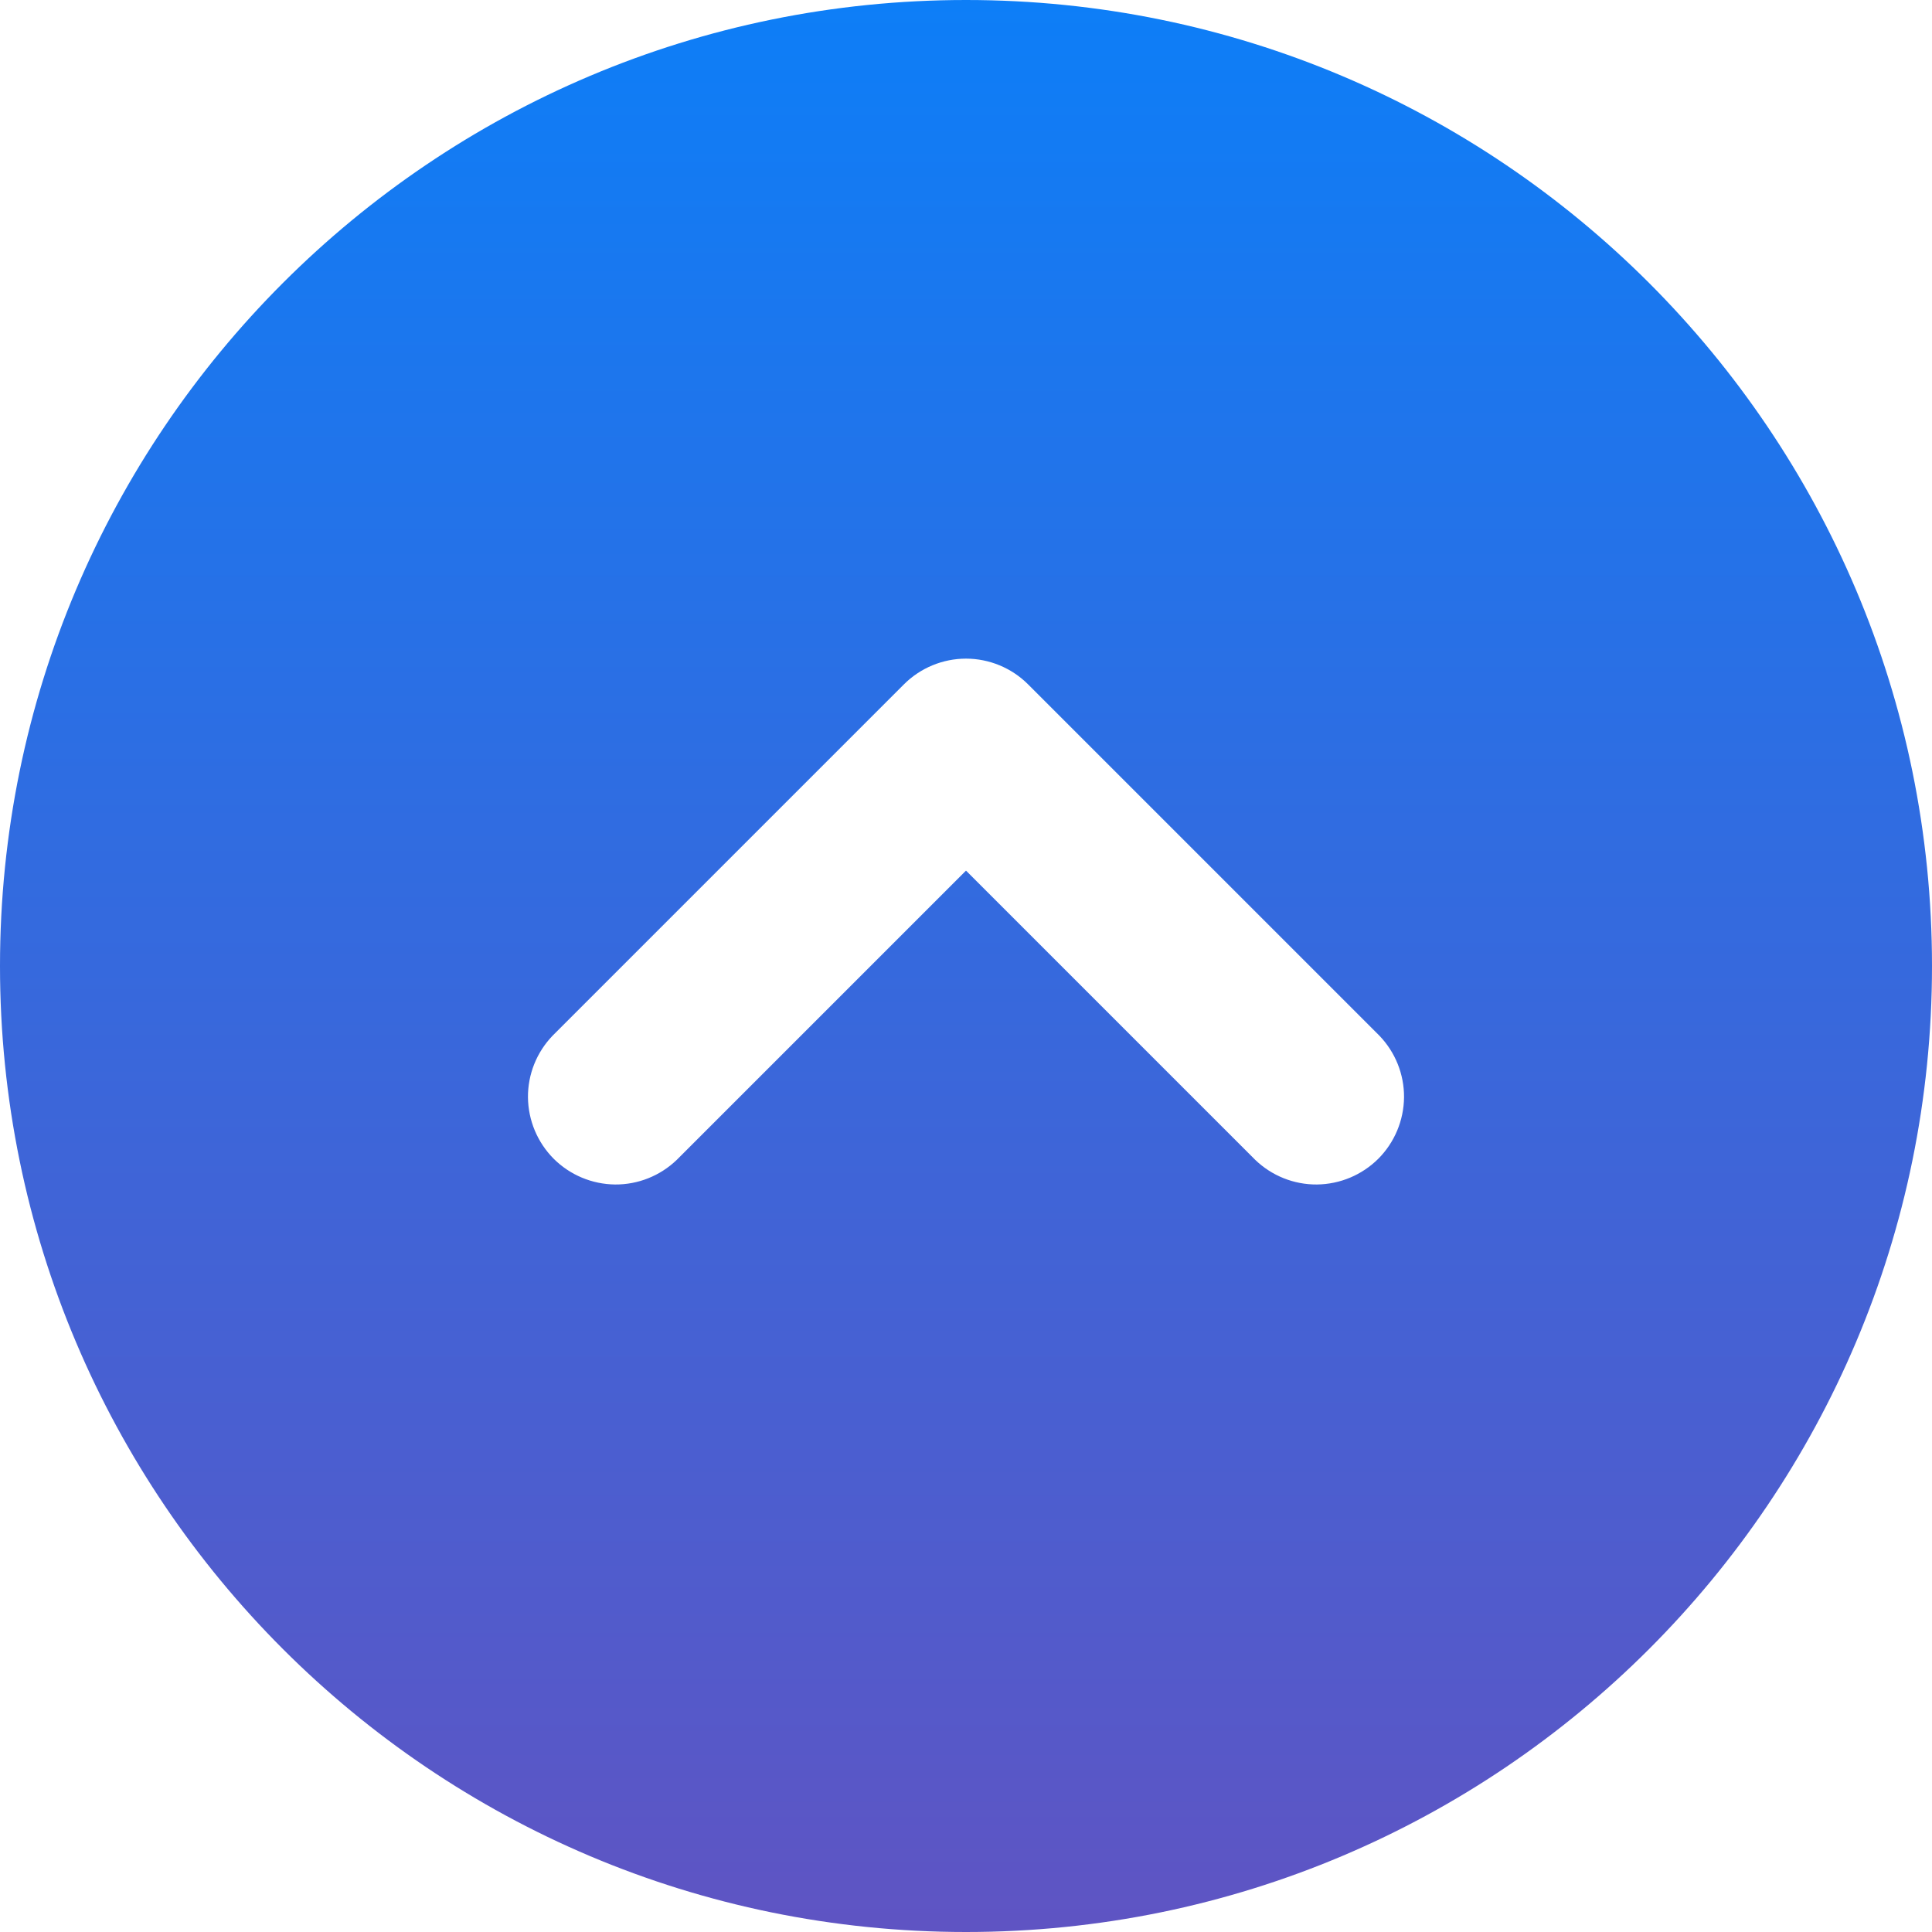
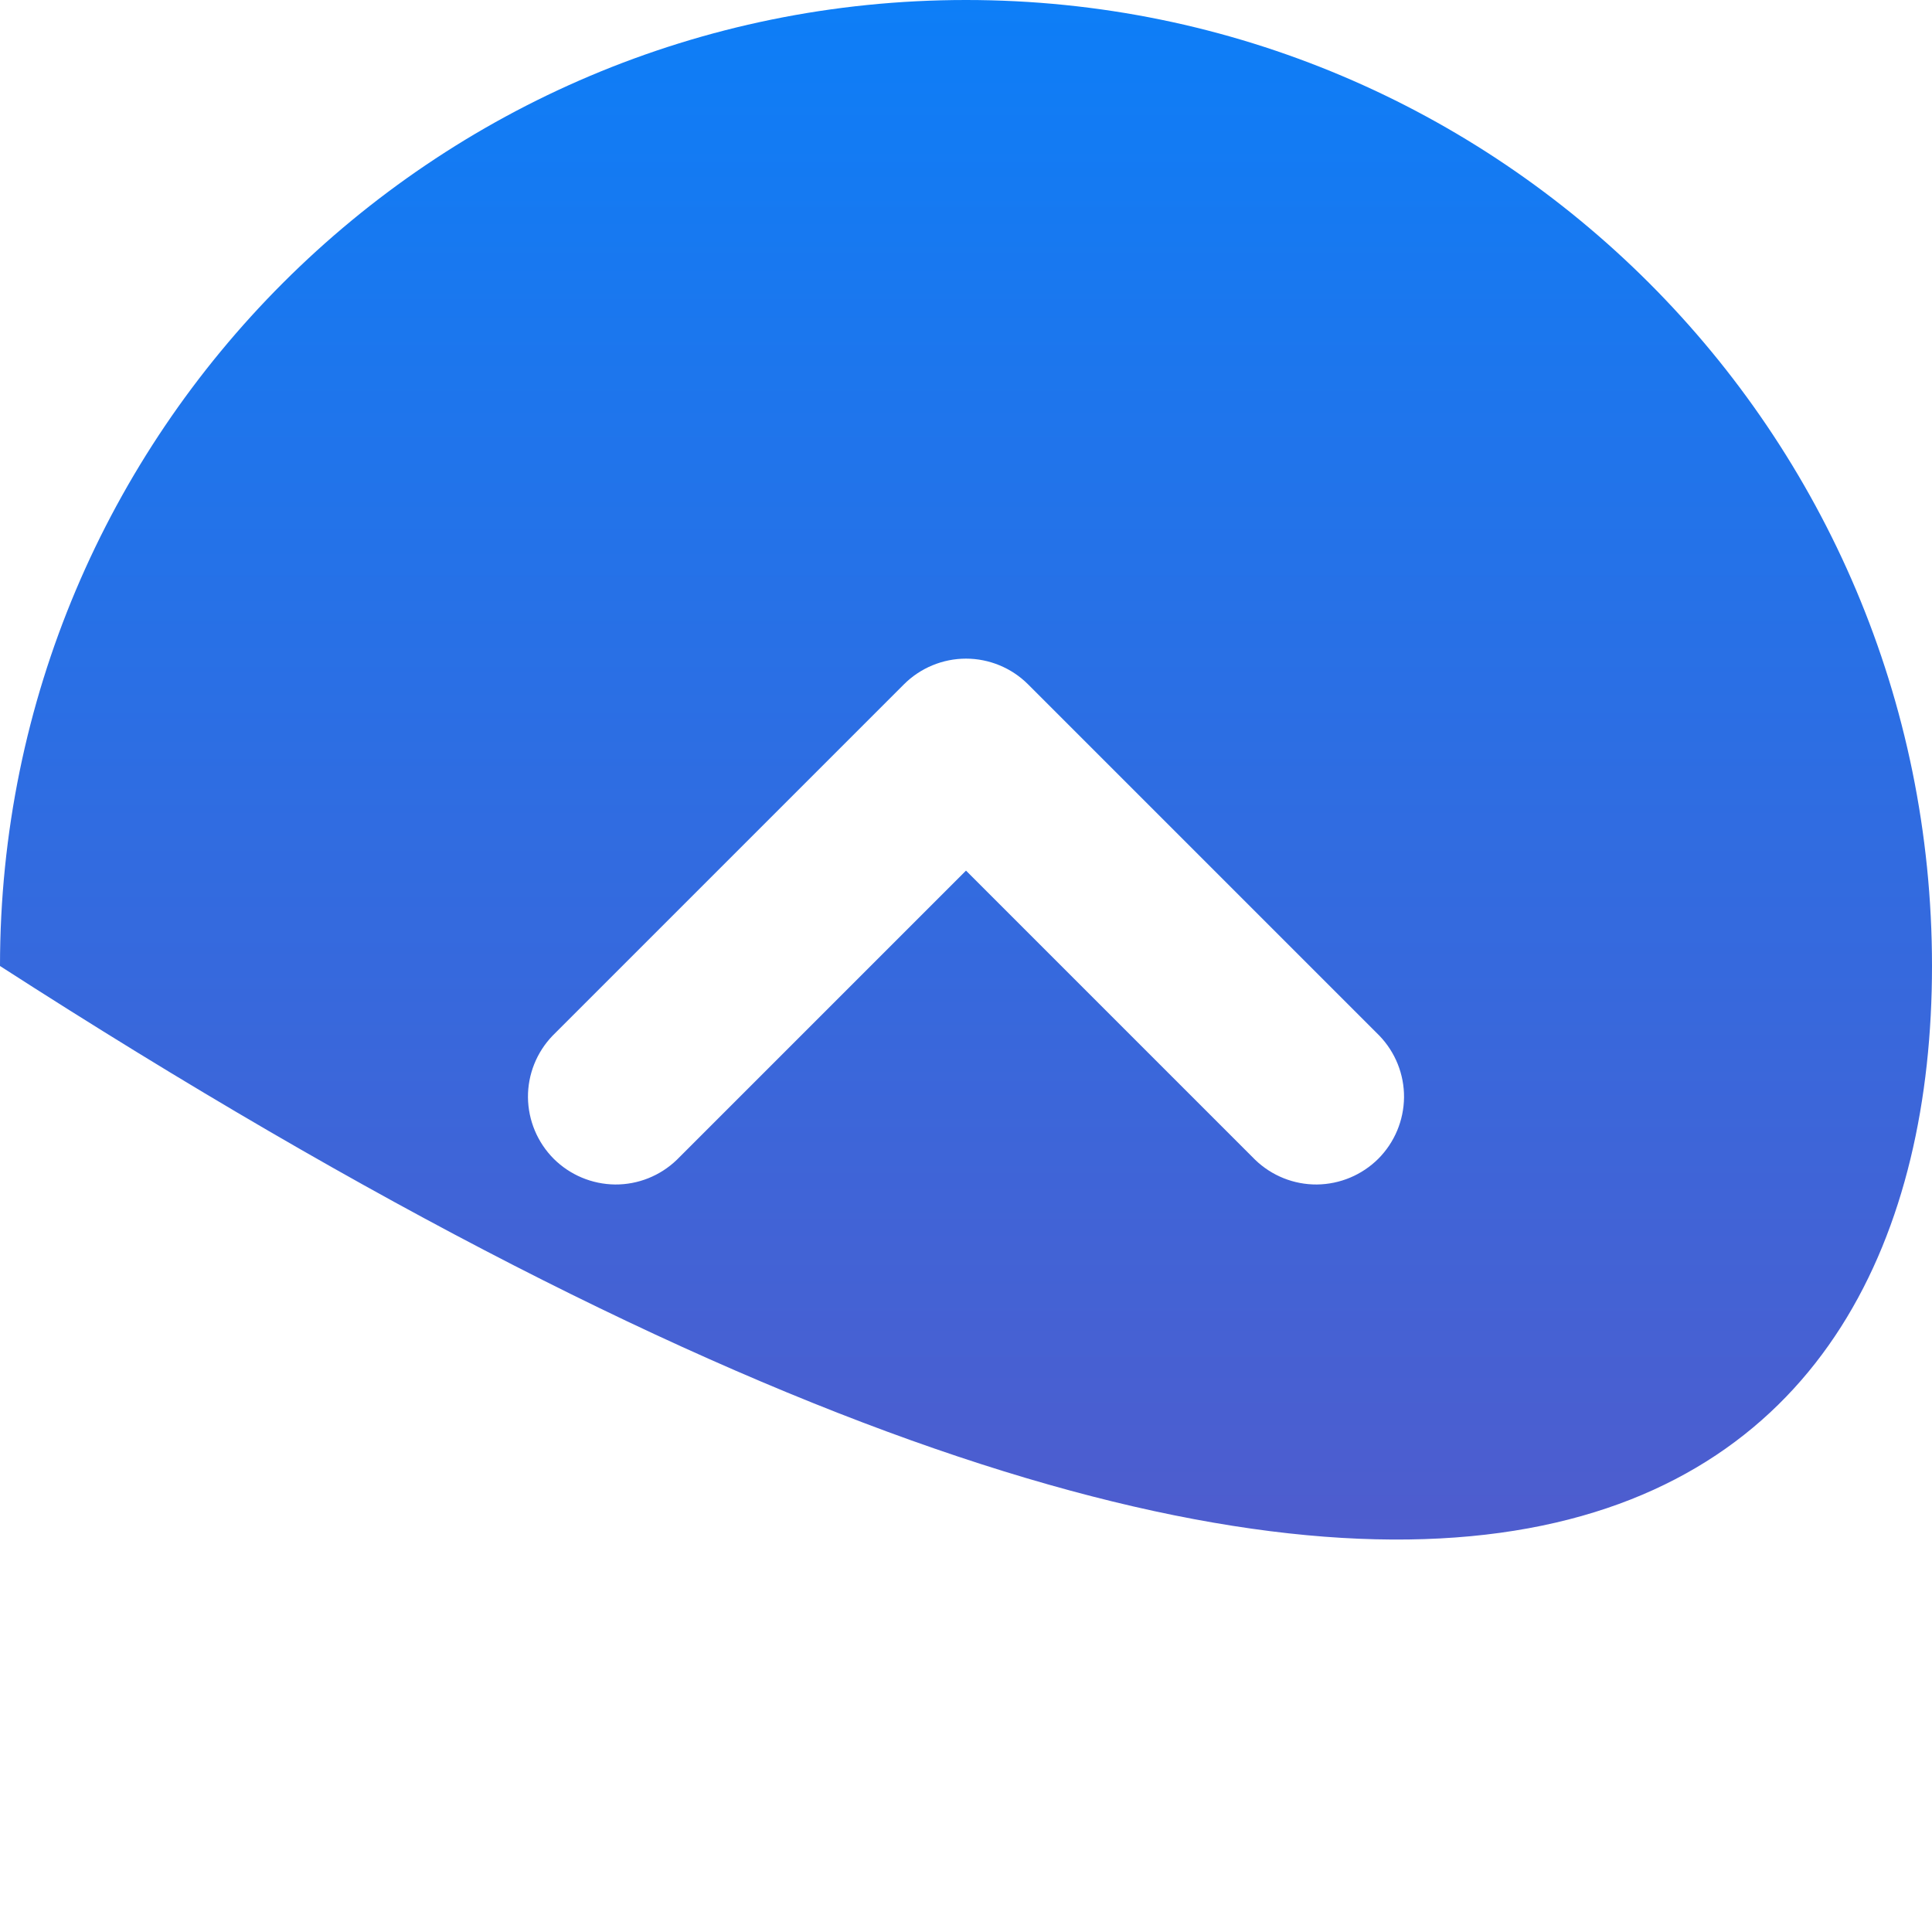
<svg xmlns="http://www.w3.org/2000/svg" width="22" height="22" viewBox="0 0 22 22" fill="none">
-   <path fill-rule="evenodd" clip-rule="evenodd" d="M11 0C4.925 0 0 4.925 0 11C0 17.075 4.925 22 11 22C17.075 22 22 17.075 22 11C22 4.925 17.075 0 11 0ZM7.707 13.207C7.518 13.389 7.266 13.49 7.004 13.488C6.741 13.485 6.491 13.38 6.305 13.195C6.12 13.009 6.015 12.759 6.012 12.496C6.01 12.234 6.111 11.982 6.293 11.793L10.293 7.793C10.48 7.606 10.735 7.5 11 7.5C11.265 7.5 11.52 7.606 11.707 7.793L15.707 11.793C15.889 11.982 15.99 12.234 15.988 12.496C15.985 12.759 15.88 13.009 15.695 13.195C15.509 13.38 15.259 13.485 14.996 13.488C14.734 13.49 14.482 13.389 14.293 13.207L11 9.914L7.707 13.207Z" fill="url(#paint0_linear)" />
+   <path fill-rule="evenodd" clip-rule="evenodd" d="M11 0C4.925 0 0 4.925 0 11C17.075 22 22 17.075 22 11C22 4.925 17.075 0 11 0ZM7.707 13.207C7.518 13.389 7.266 13.49 7.004 13.488C6.741 13.485 6.491 13.38 6.305 13.195C6.12 13.009 6.015 12.759 6.012 12.496C6.01 12.234 6.111 11.982 6.293 11.793L10.293 7.793C10.48 7.606 10.735 7.5 11 7.5C11.265 7.5 11.52 7.606 11.707 7.793L15.707 11.793C15.889 11.982 15.99 12.234 15.988 12.496C15.985 12.759 15.88 13.009 15.695 13.195C15.509 13.38 15.259 13.485 14.996 13.488C14.734 13.49 14.482 13.389 14.293 13.207L11 9.914L7.707 13.207Z" fill="url(#paint0_linear)" />
  <defs>
    <linearGradient id="paint0_linear" x1="11" y1="0" x2="11" y2="22" gradientUnits="userSpaceOnUse">
      <stop stop-color="#0D7EF7" />
      <stop offset="1" stop-color="#5F54C3" />
    </linearGradient>
  </defs>
</svg>